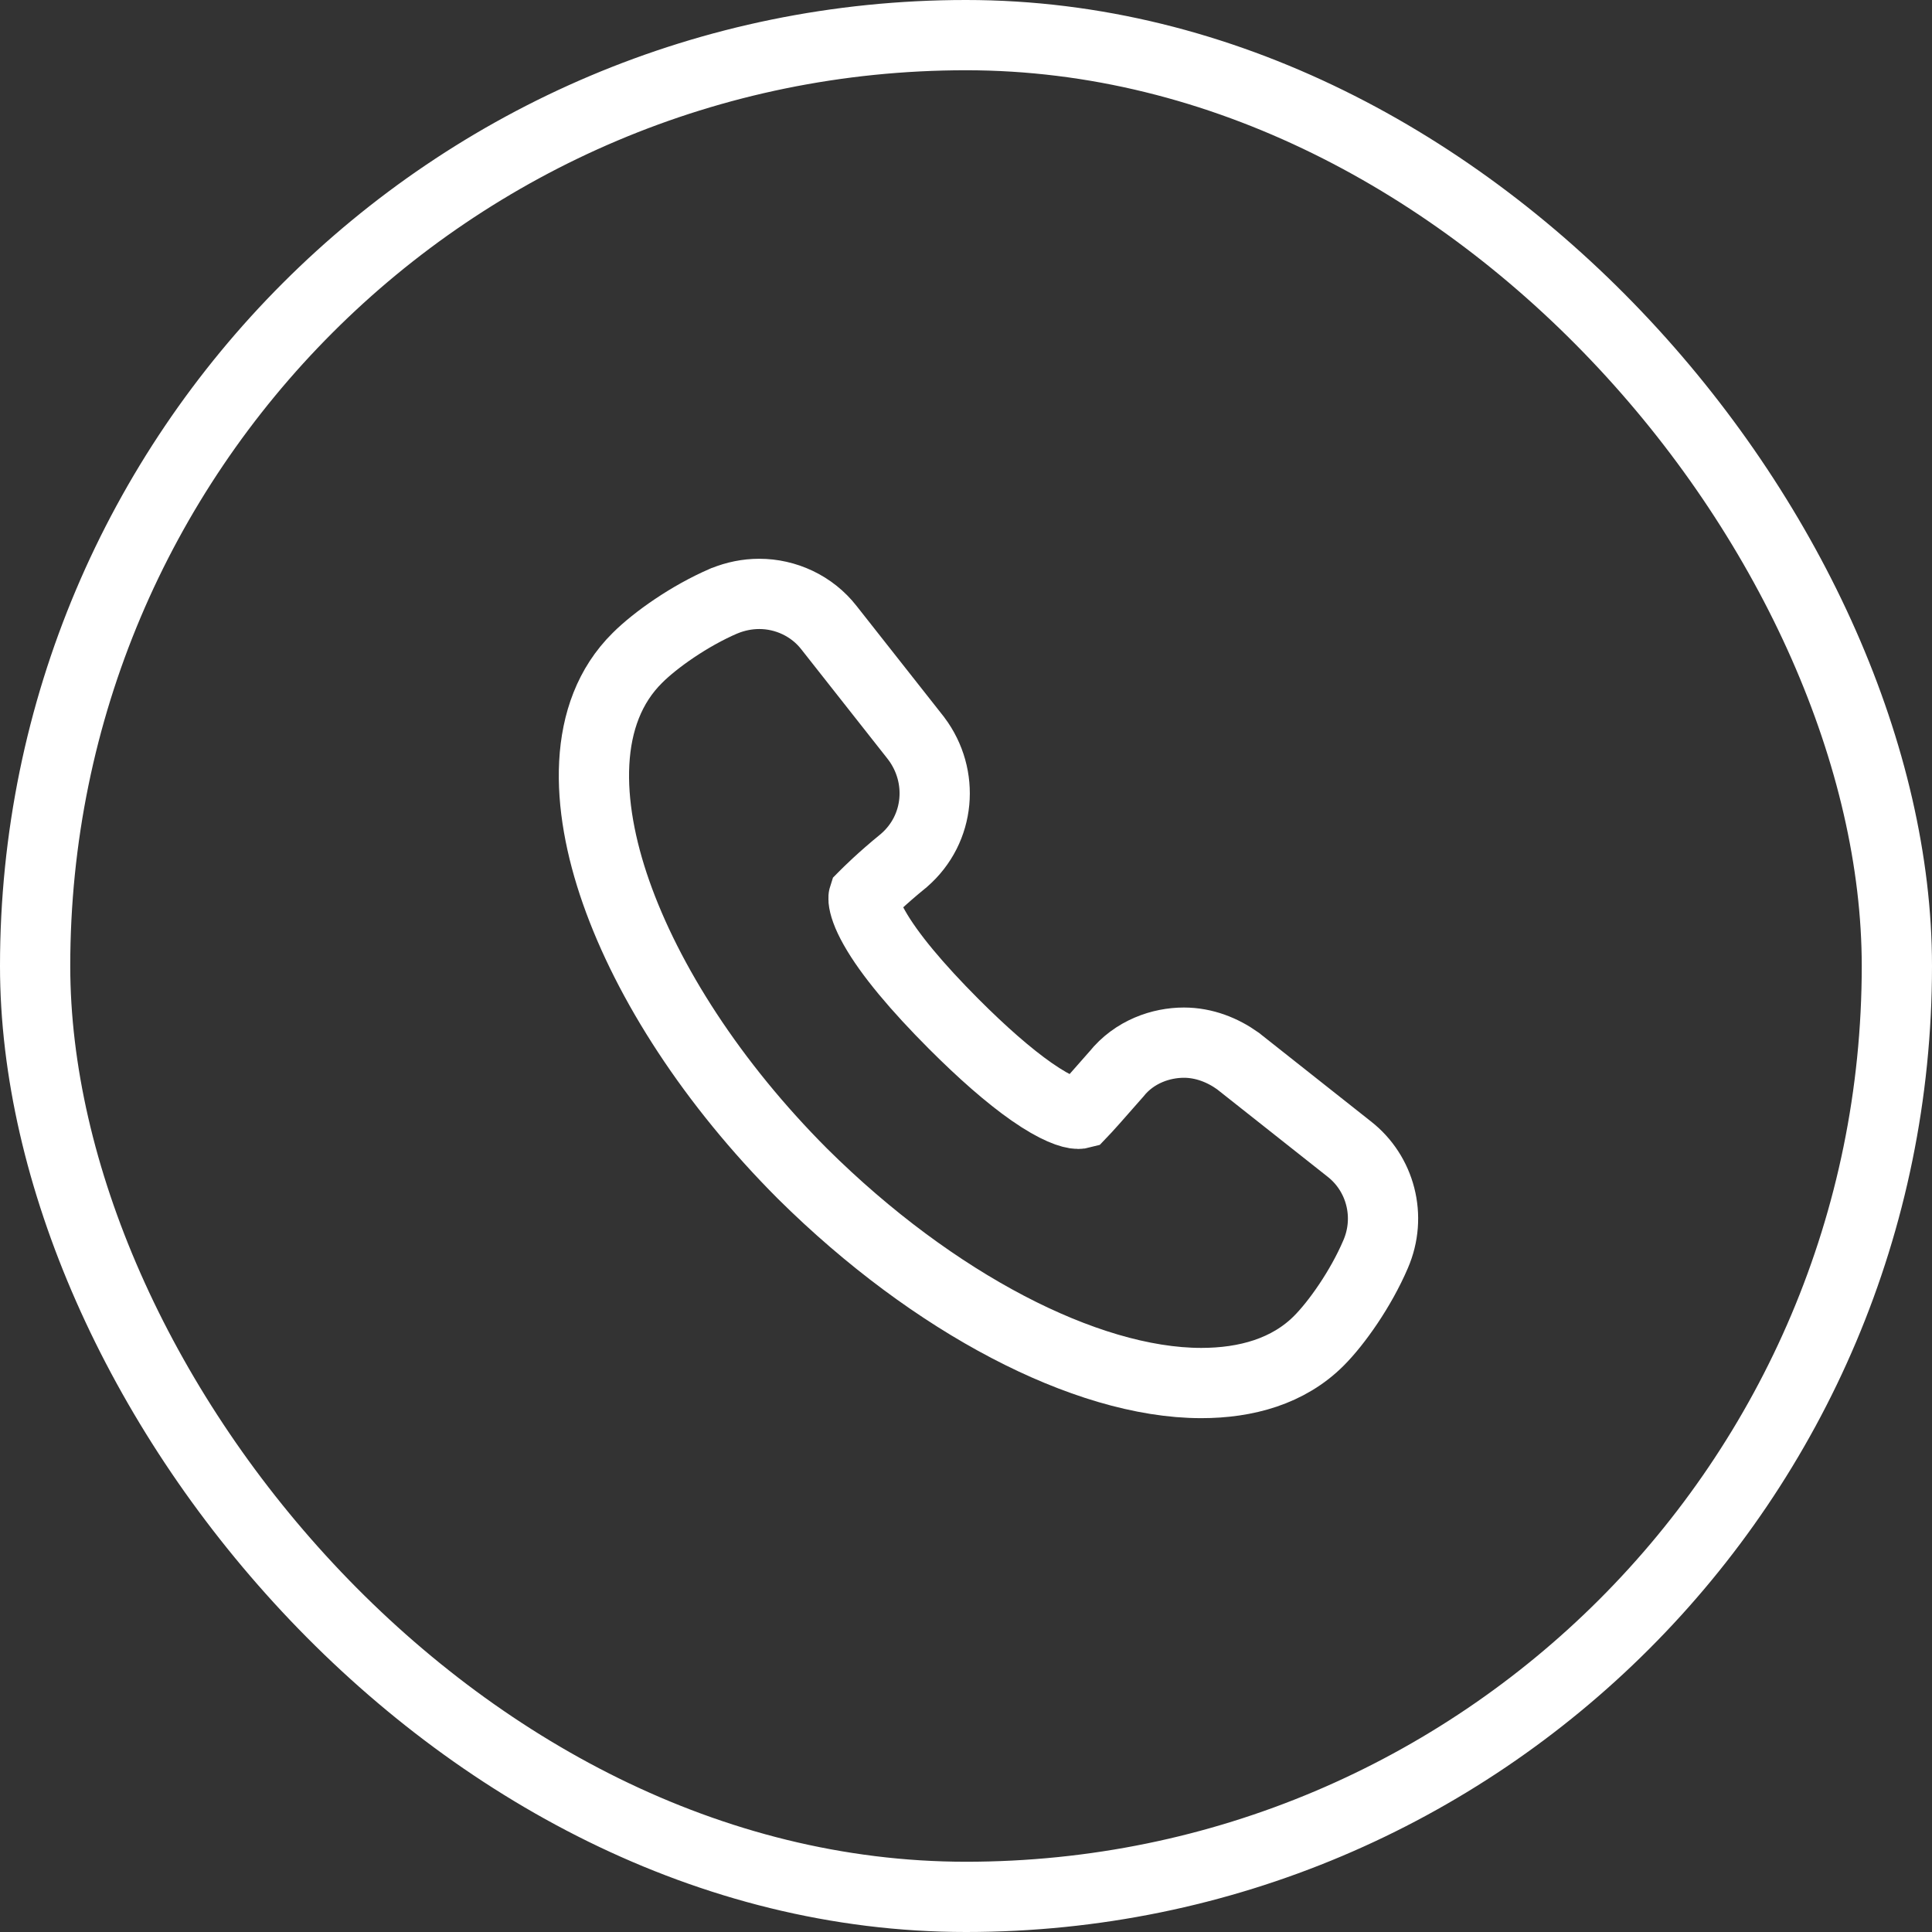
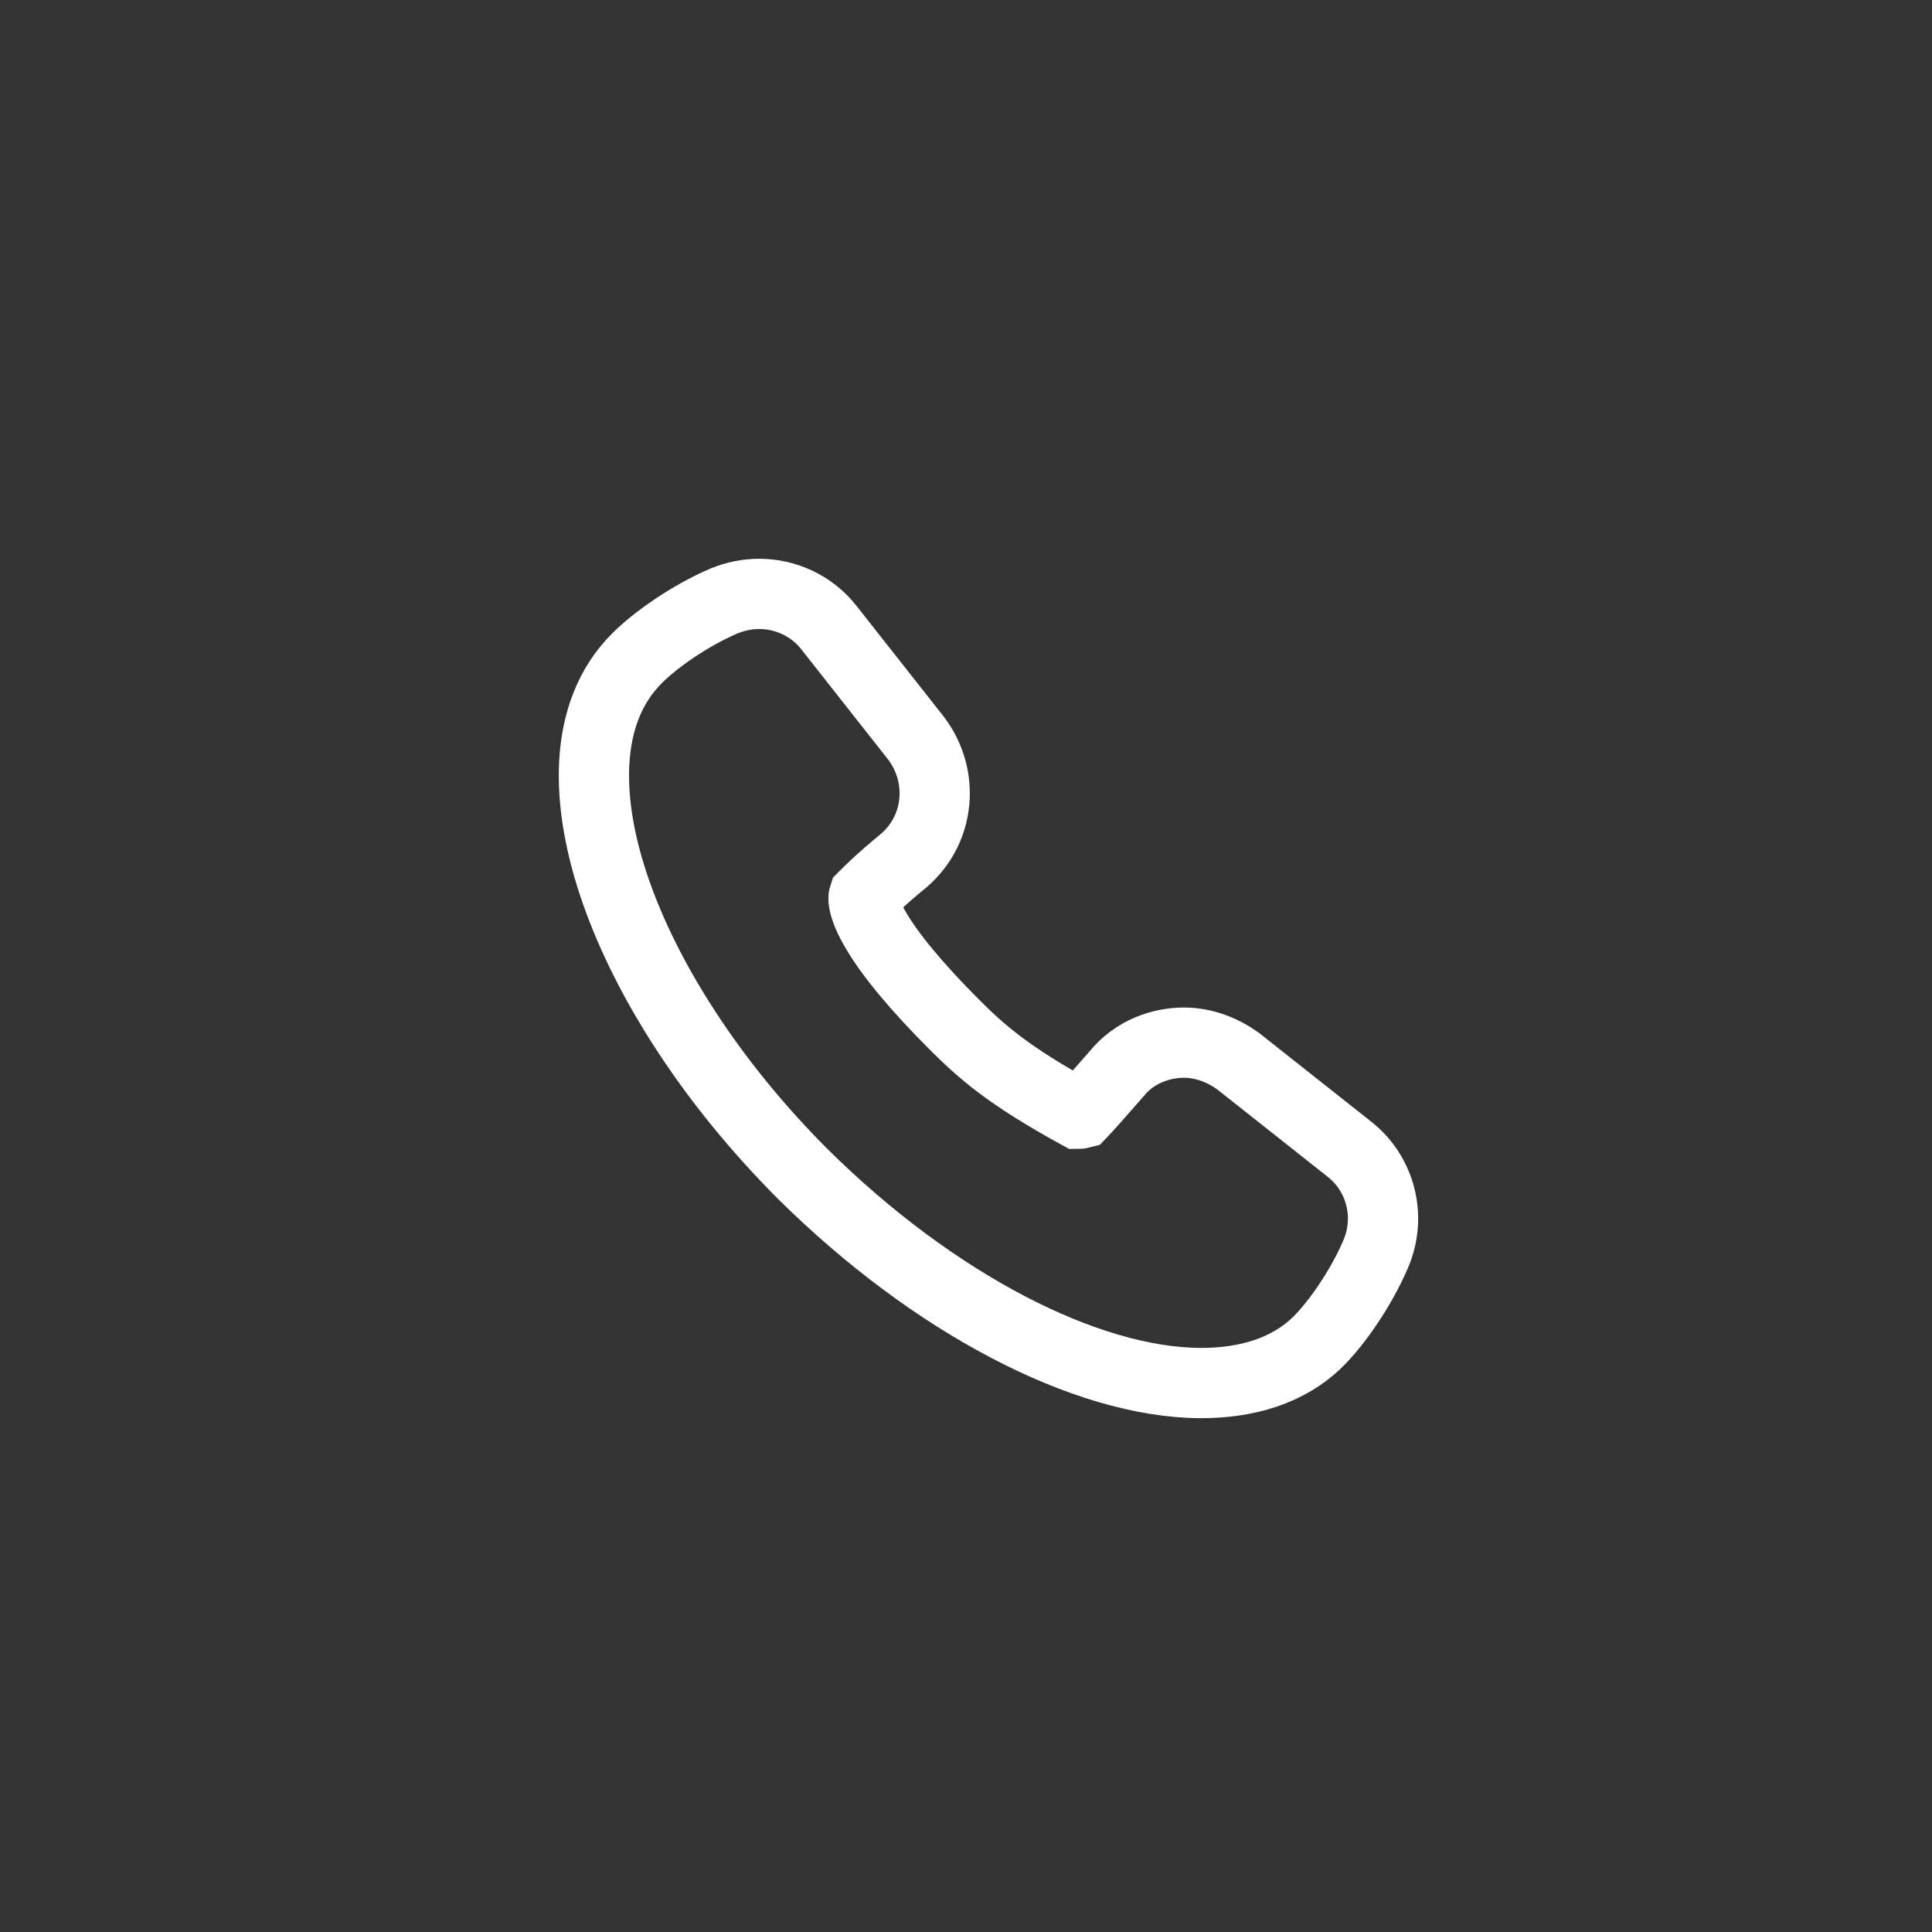
<svg xmlns="http://www.w3.org/2000/svg" width="55" height="55" viewBox="0 0 55 55" fill="none">
  <rect x="0" y="0" width="55" height="55" fill="#333333" stroke="none" />
-   <rect x="1" y="1" width="53" height="53" rx="26.5" stroke="white" stroke-width="2" />
-   <path d="M22.847 33.414L22.851 33.418C24.73 35.28 26.748 36.758 28.691 37.775C30.62 38.785 32.536 39.372 34.198 39.372C35.473 39.372 36.677 39.04 37.546 38.169C38.052 37.662 38.74 36.688 39.159 35.709C39.629 34.629 39.297 33.399 38.404 32.706L35.272 30.229L35.254 30.214L35.234 30.2C34.812 29.898 34.283 29.682 33.703 29.682C33.058 29.682 32.294 29.935 31.778 30.581C31.228 31.211 30.893 31.583 30.782 31.698C30.767 31.702 30.737 31.708 30.692 31.708C30.503 31.708 30.072 31.57 29.37 31.081C28.712 30.622 27.955 29.955 27.15 29.149C26.114 28.11 25.316 27.165 24.89 26.408C24.675 26.028 24.598 25.768 24.584 25.617C24.579 25.558 24.585 25.53 24.587 25.524C24.588 25.523 24.59 25.52 24.592 25.518L24.594 25.516C24.707 25.402 25.092 25.017 25.712 24.512L25.725 24.502L25.737 24.491C26.767 23.597 26.885 22.093 26.088 21.029L26.08 21.019L26.073 21.009L23.599 17.869C23.111 17.242 22.36 16.907 21.616 16.907C21.272 16.907 20.94 16.976 20.625 17.103L20.613 17.107L20.602 17.112C19.626 17.532 18.654 18.22 18.147 18.727C16.553 20.3 16.665 22.908 17.537 25.395C18.441 27.975 20.286 30.849 22.847 33.414Z" stroke="white" stroke-width="2" />
+   <path d="M22.847 33.414L22.851 33.418C24.73 35.28 26.748 36.758 28.691 37.775C30.62 38.785 32.536 39.372 34.198 39.372C35.473 39.372 36.677 39.04 37.546 38.169C38.052 37.662 38.74 36.688 39.159 35.709C39.629 34.629 39.297 33.399 38.404 32.706L35.272 30.229L35.254 30.214L35.234 30.2C34.812 29.898 34.283 29.682 33.703 29.682C33.058 29.682 32.294 29.935 31.778 30.581C31.228 31.211 30.893 31.583 30.782 31.698C30.767 31.702 30.737 31.708 30.692 31.708C28.712 30.622 27.955 29.955 27.15 29.149C26.114 28.11 25.316 27.165 24.89 26.408C24.675 26.028 24.598 25.768 24.584 25.617C24.579 25.558 24.585 25.53 24.587 25.524C24.588 25.523 24.59 25.52 24.592 25.518L24.594 25.516C24.707 25.402 25.092 25.017 25.712 24.512L25.725 24.502L25.737 24.491C26.767 23.597 26.885 22.093 26.088 21.029L26.08 21.019L26.073 21.009L23.599 17.869C23.111 17.242 22.36 16.907 21.616 16.907C21.272 16.907 20.94 16.976 20.625 17.103L20.613 17.107L20.602 17.112C19.626 17.532 18.654 18.22 18.147 18.727C16.553 20.3 16.665 22.908 17.537 25.395C18.441 27.975 20.286 30.849 22.847 33.414Z" stroke="white" stroke-width="2" />
</svg>